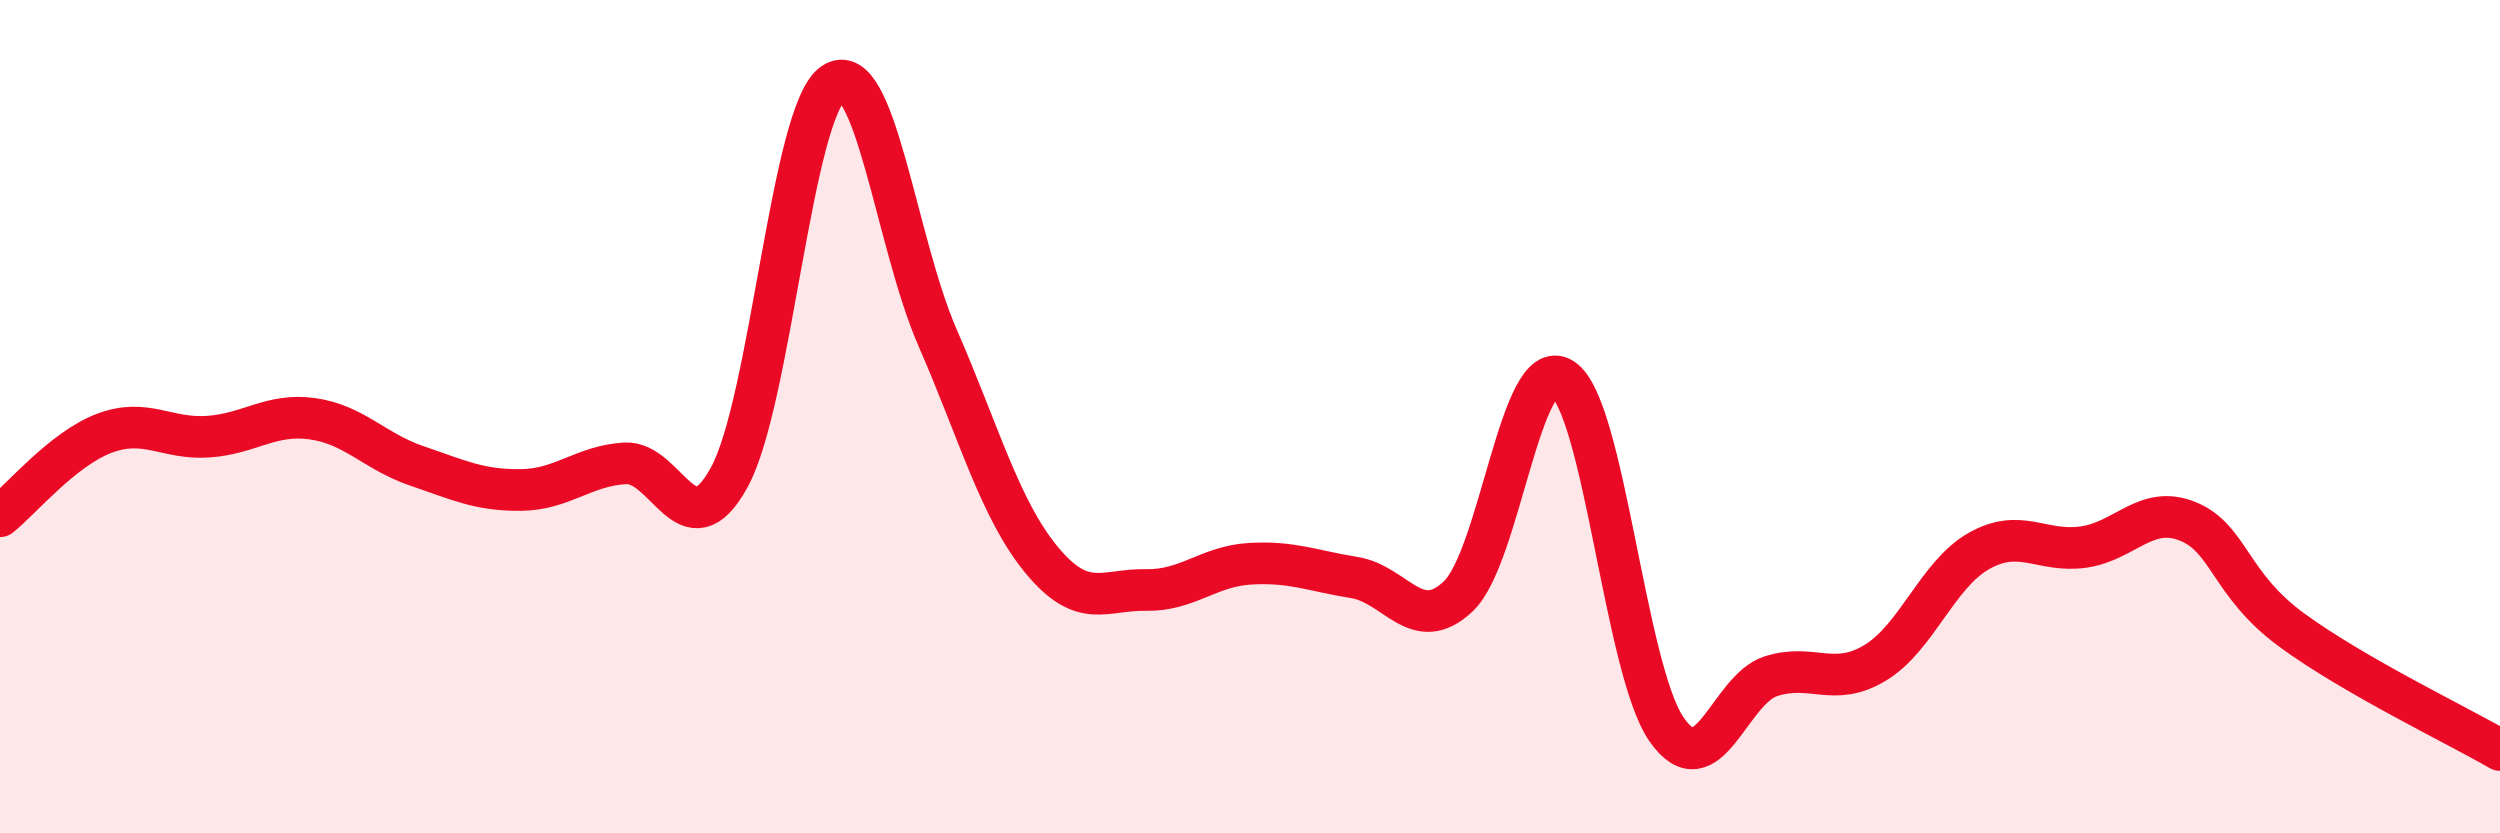
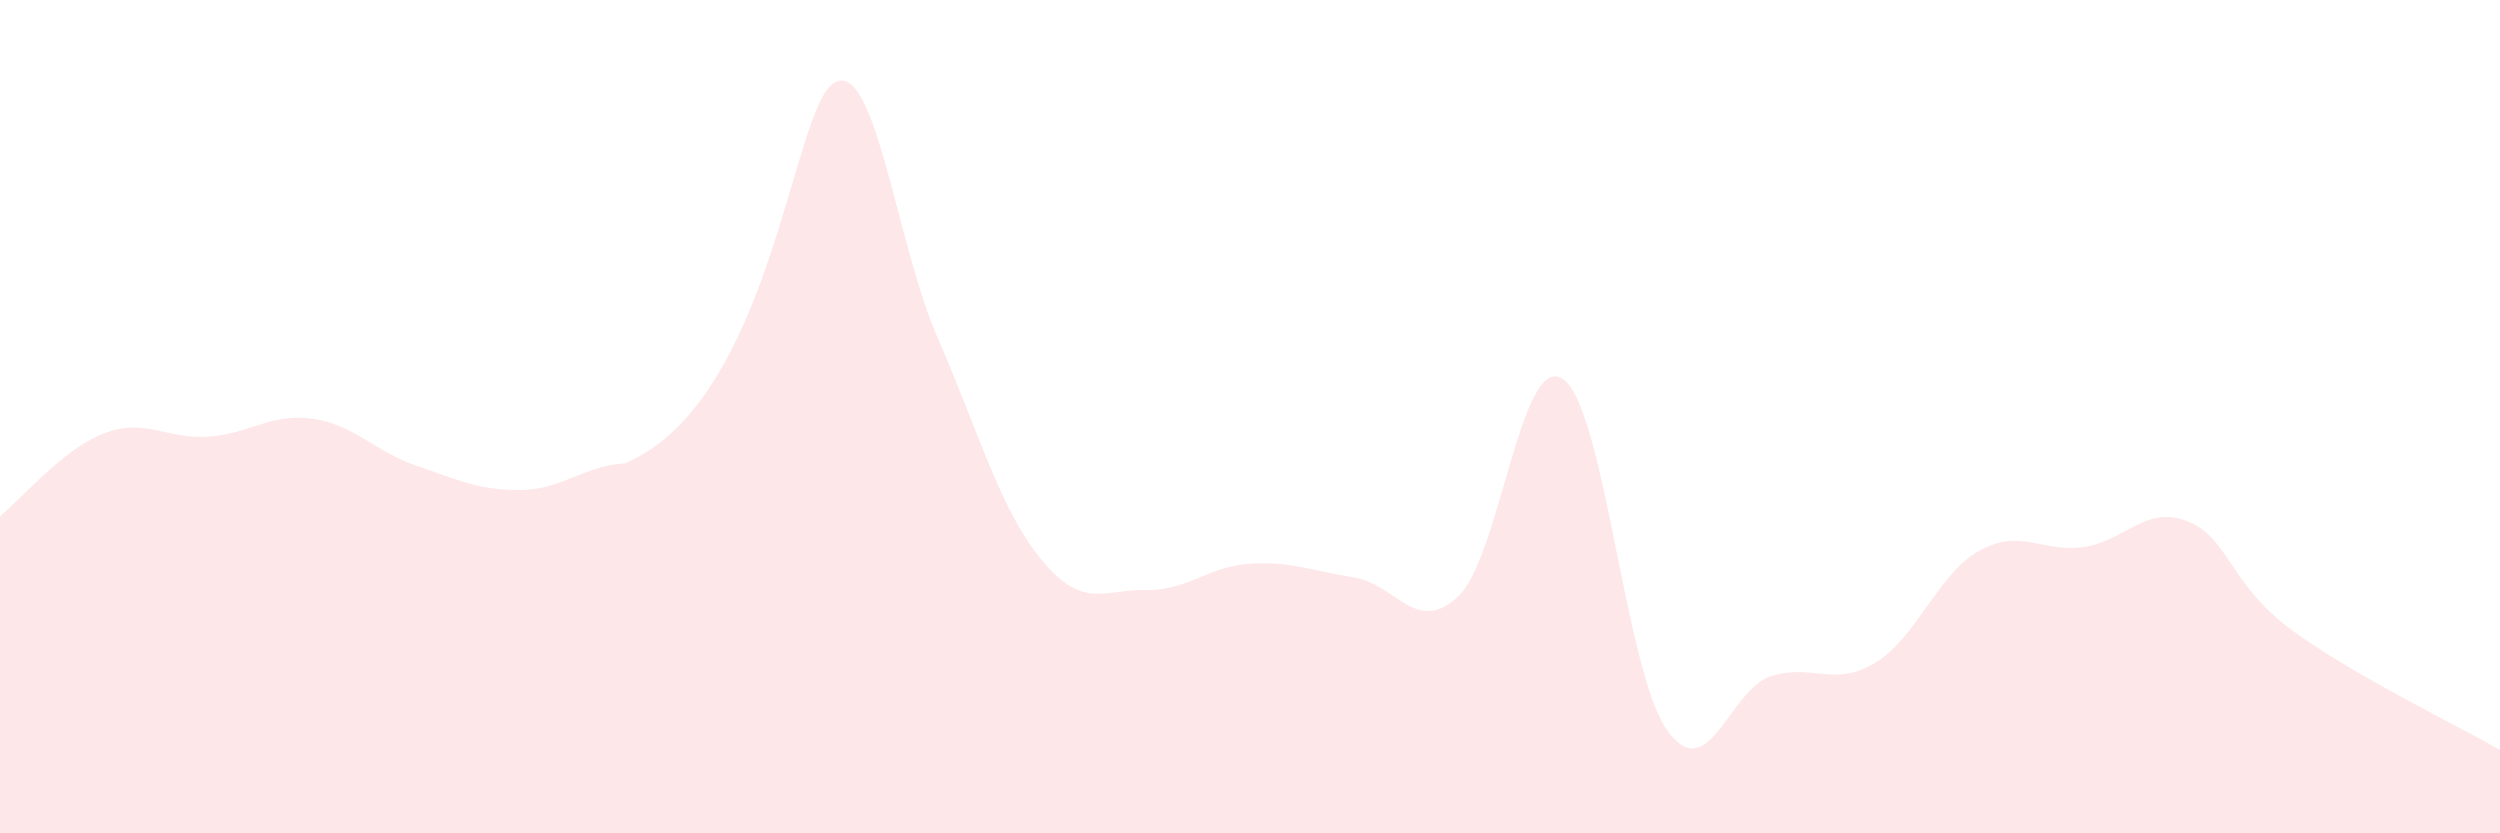
<svg xmlns="http://www.w3.org/2000/svg" width="60" height="20" viewBox="0 0 60 20">
-   <path d="M 0,12.39 C 0.5,11.99 1.5,10.78 2.5,10.4 C 3.5,10.02 4,10.55 5,10.48 C 6,10.41 6.5,9.91 7.5,10.05 C 8.5,10.19 9,10.84 10,11.18 C 11,11.52 11.5,11.77 12.5,11.76 C 13.5,11.75 14,11.18 15,11.12 C 16,11.06 16.5,13.28 17.5,11.46 C 18.5,9.64 19,2.67 20,2 C 21,1.33 21.5,5.81 22.5,8.1 C 23.5,10.39 24,12.23 25,13.44 C 26,14.65 26.5,14.14 27.5,14.16 C 28.5,14.18 29,13.59 30,13.53 C 31,13.47 31.5,13.7 32.5,13.86 C 33.5,14.02 34,15.26 35,14.31 C 36,13.36 36.5,8.45 37.5,9.09 C 38.5,9.73 39,16.08 40,17.51 C 41,18.94 41.5,16.55 42.5,16.23 C 43.5,15.91 44,16.51 45,15.91 C 46,15.31 46.5,13.78 47.5,13.22 C 48.5,12.66 49,13.27 50,13.13 C 51,12.99 51.5,12.11 52.5,12.51 C 53.5,12.91 53.5,14.02 55,15.12 C 56.5,16.22 59,17.42 60,18L60 20L0 20Z" fill="#EB0A25" opacity="0.1" stroke-linecap="round" stroke-linejoin="round" />
-   <path d="M 0,12.39 C 0.5,11.99 1.5,10.78 2.5,10.4 C 3.5,10.02 4,10.55 5,10.48 C 6,10.41 6.5,9.91 7.5,10.05 C 8.5,10.19 9,10.84 10,11.18 C 11,11.52 11.5,11.77 12.5,11.76 C 13.5,11.75 14,11.18 15,11.12 C 16,11.06 16.5,13.28 17.5,11.46 C 18.5,9.64 19,2.67 20,2 C 21,1.33 21.5,5.81 22.5,8.1 C 23.5,10.39 24,12.23 25,13.44 C 26,14.65 26.5,14.14 27.5,14.16 C 28.5,14.18 29,13.59 30,13.53 C 31,13.47 31.5,13.7 32.5,13.86 C 33.5,14.02 34,15.26 35,14.31 C 36,13.36 36.5,8.45 37.5,9.09 C 38.5,9.73 39,16.08 40,17.51 C 41,18.94 41.5,16.55 42.5,16.23 C 43.5,15.91 44,16.51 45,15.91 C 46,15.31 46.5,13.78 47.5,13.22 C 48.5,12.66 49,13.27 50,13.13 C 51,12.99 51.5,12.11 52.5,12.51 C 53.5,12.91 53.5,14.02 55,15.12 C 56.5,16.22 59,17.42 60,18" stroke="#EB0A25" stroke-width="1" fill="none" stroke-linecap="round" stroke-linejoin="round" />
+   <path d="M 0,12.39 C 0.5,11.99 1.5,10.78 2.5,10.4 C 3.5,10.02 4,10.55 5,10.48 C 6,10.41 6.5,9.91 7.5,10.05 C 8.5,10.19 9,10.84 10,11.18 C 11,11.52 11.5,11.77 12.5,11.76 C 13.5,11.75 14,11.18 15,11.12 C 18.5,9.64 19,2.67 20,2 C 21,1.33 21.5,5.81 22.5,8.1 C 23.5,10.39 24,12.23 25,13.44 C 26,14.65 26.5,14.14 27.5,14.16 C 28.5,14.18 29,13.59 30,13.53 C 31,13.47 31.5,13.7 32.5,13.86 C 33.5,14.02 34,15.26 35,14.31 C 36,13.36 36.5,8.45 37.5,9.09 C 38.5,9.73 39,16.08 40,17.51 C 41,18.94 41.5,16.55 42.5,16.23 C 43.5,15.91 44,16.51 45,15.91 C 46,15.31 46.5,13.78 47.5,13.22 C 48.5,12.66 49,13.27 50,13.13 C 51,12.99 51.5,12.11 52.5,12.51 C 53.5,12.91 53.5,14.02 55,15.12 C 56.5,16.22 59,17.42 60,18L60 20L0 20Z" fill="#EB0A25" opacity="0.1" stroke-linecap="round" stroke-linejoin="round" />
</svg>